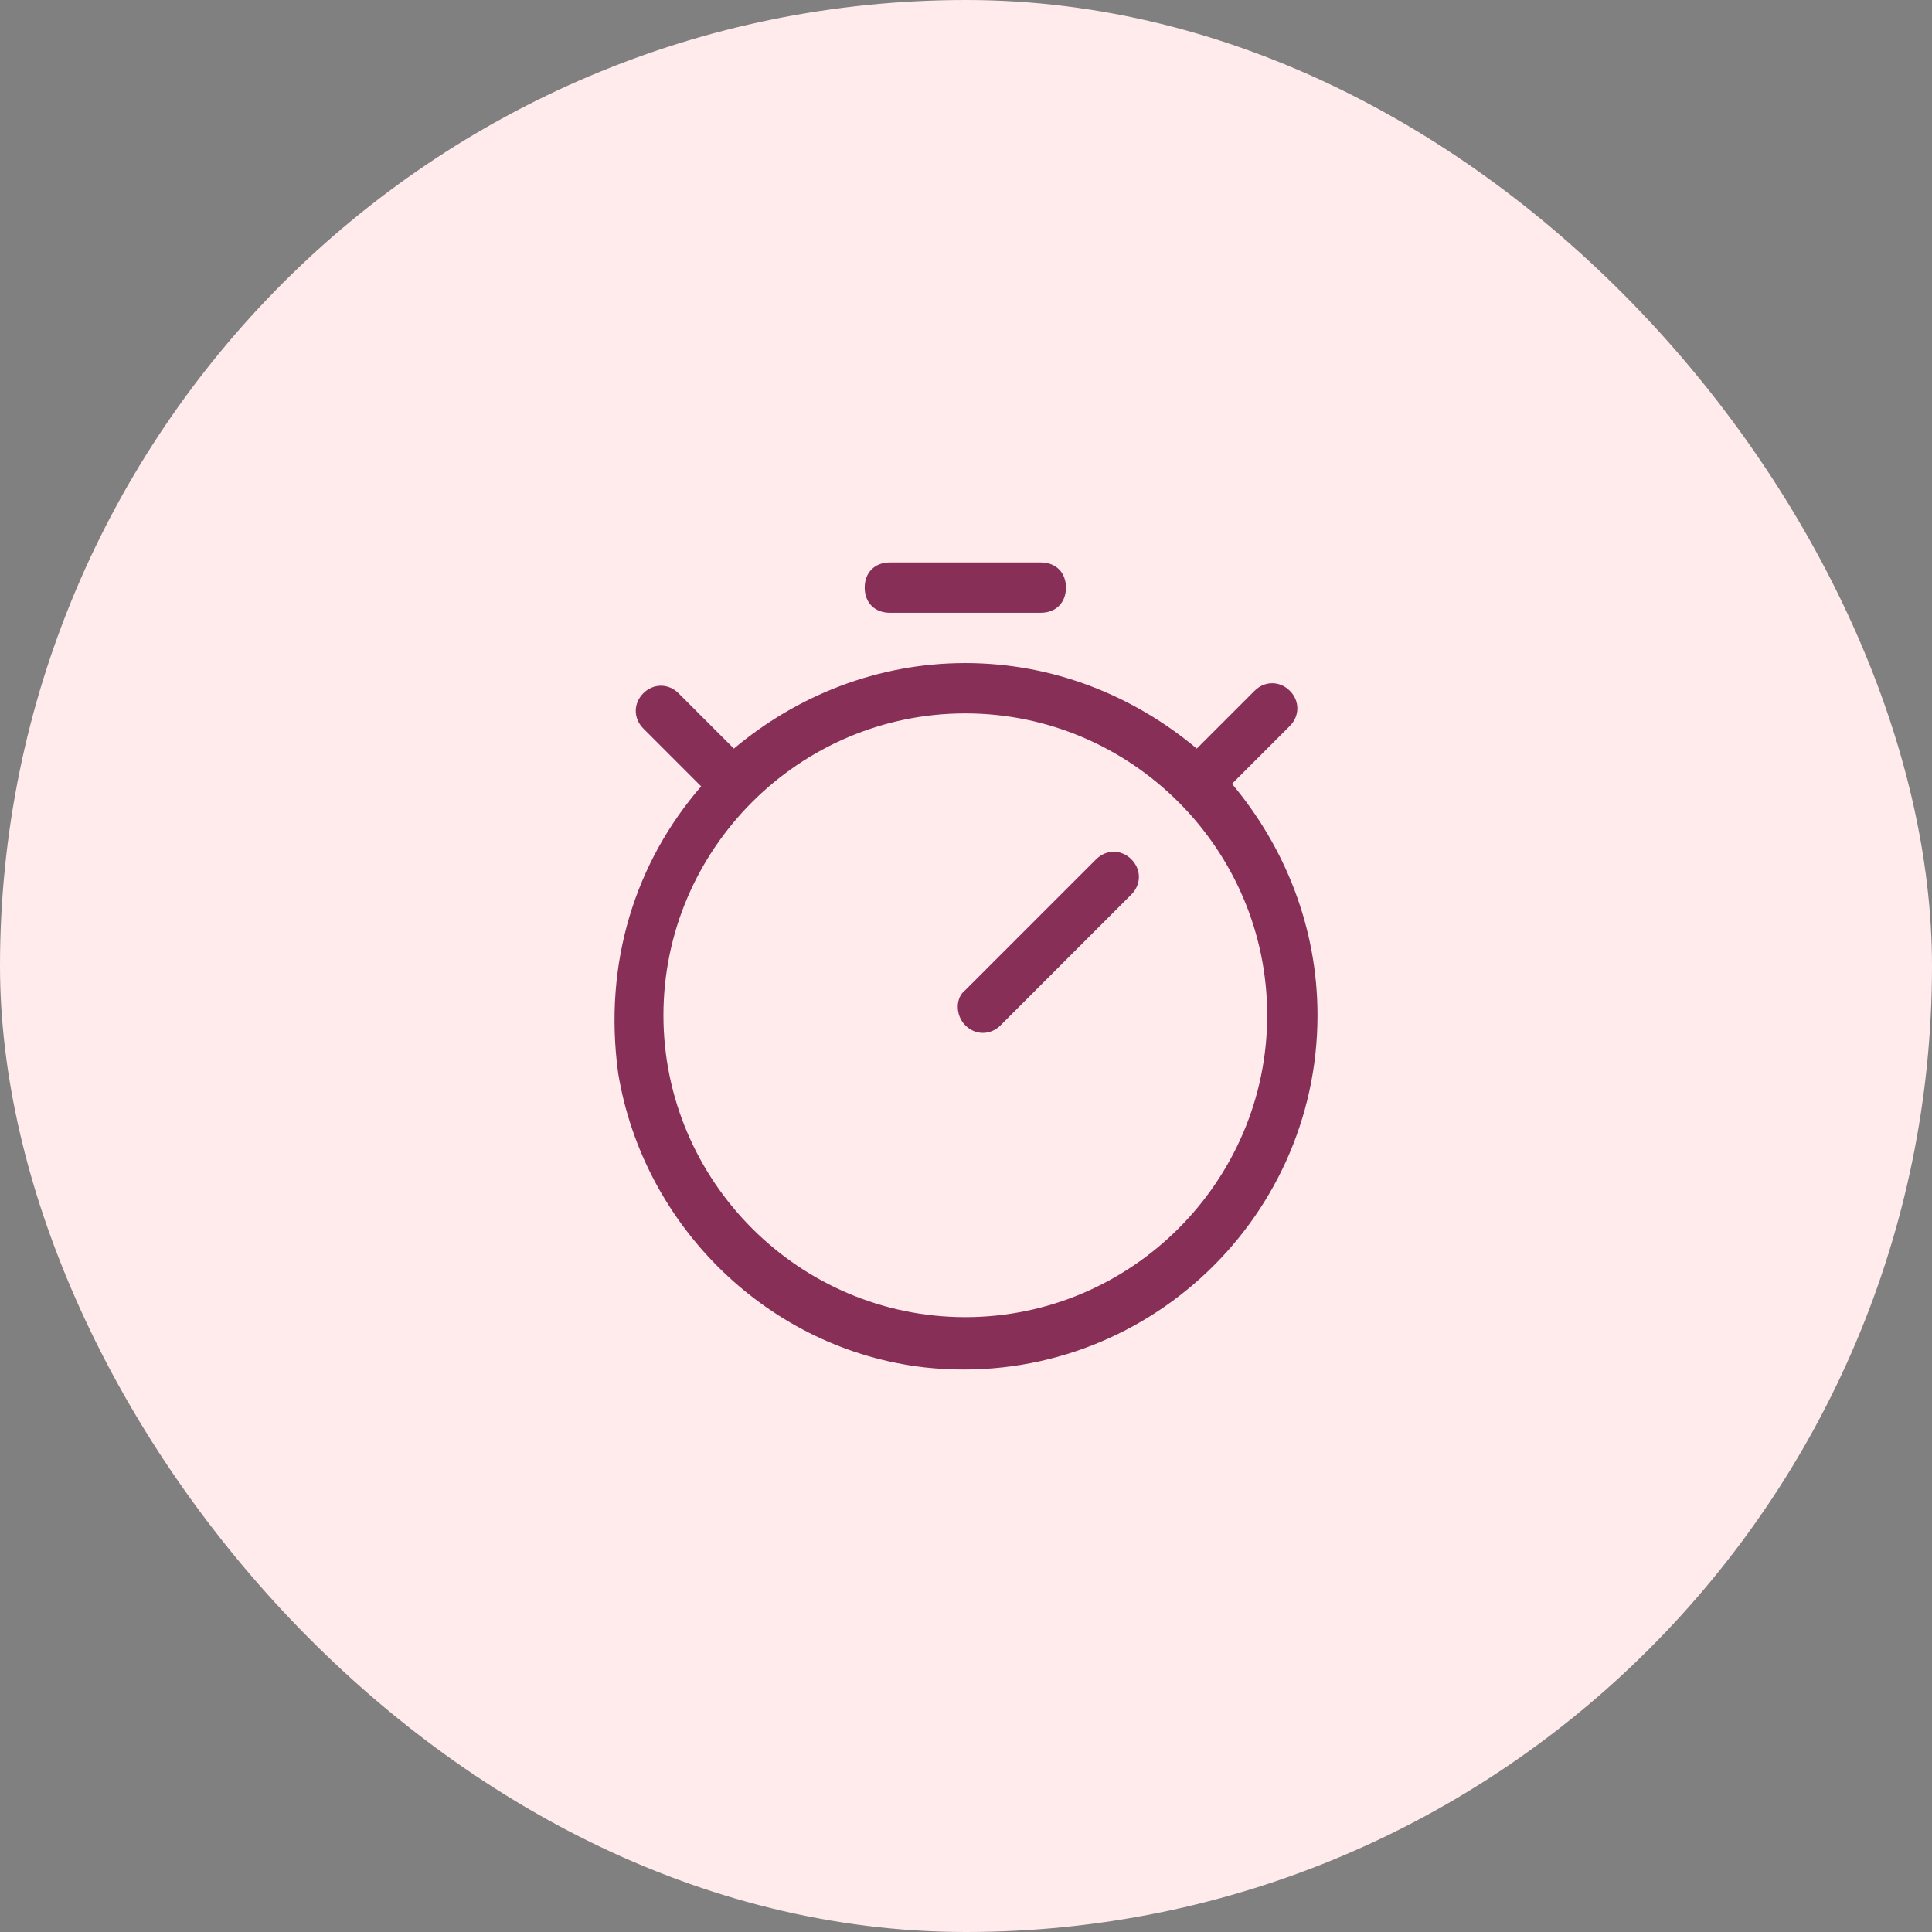
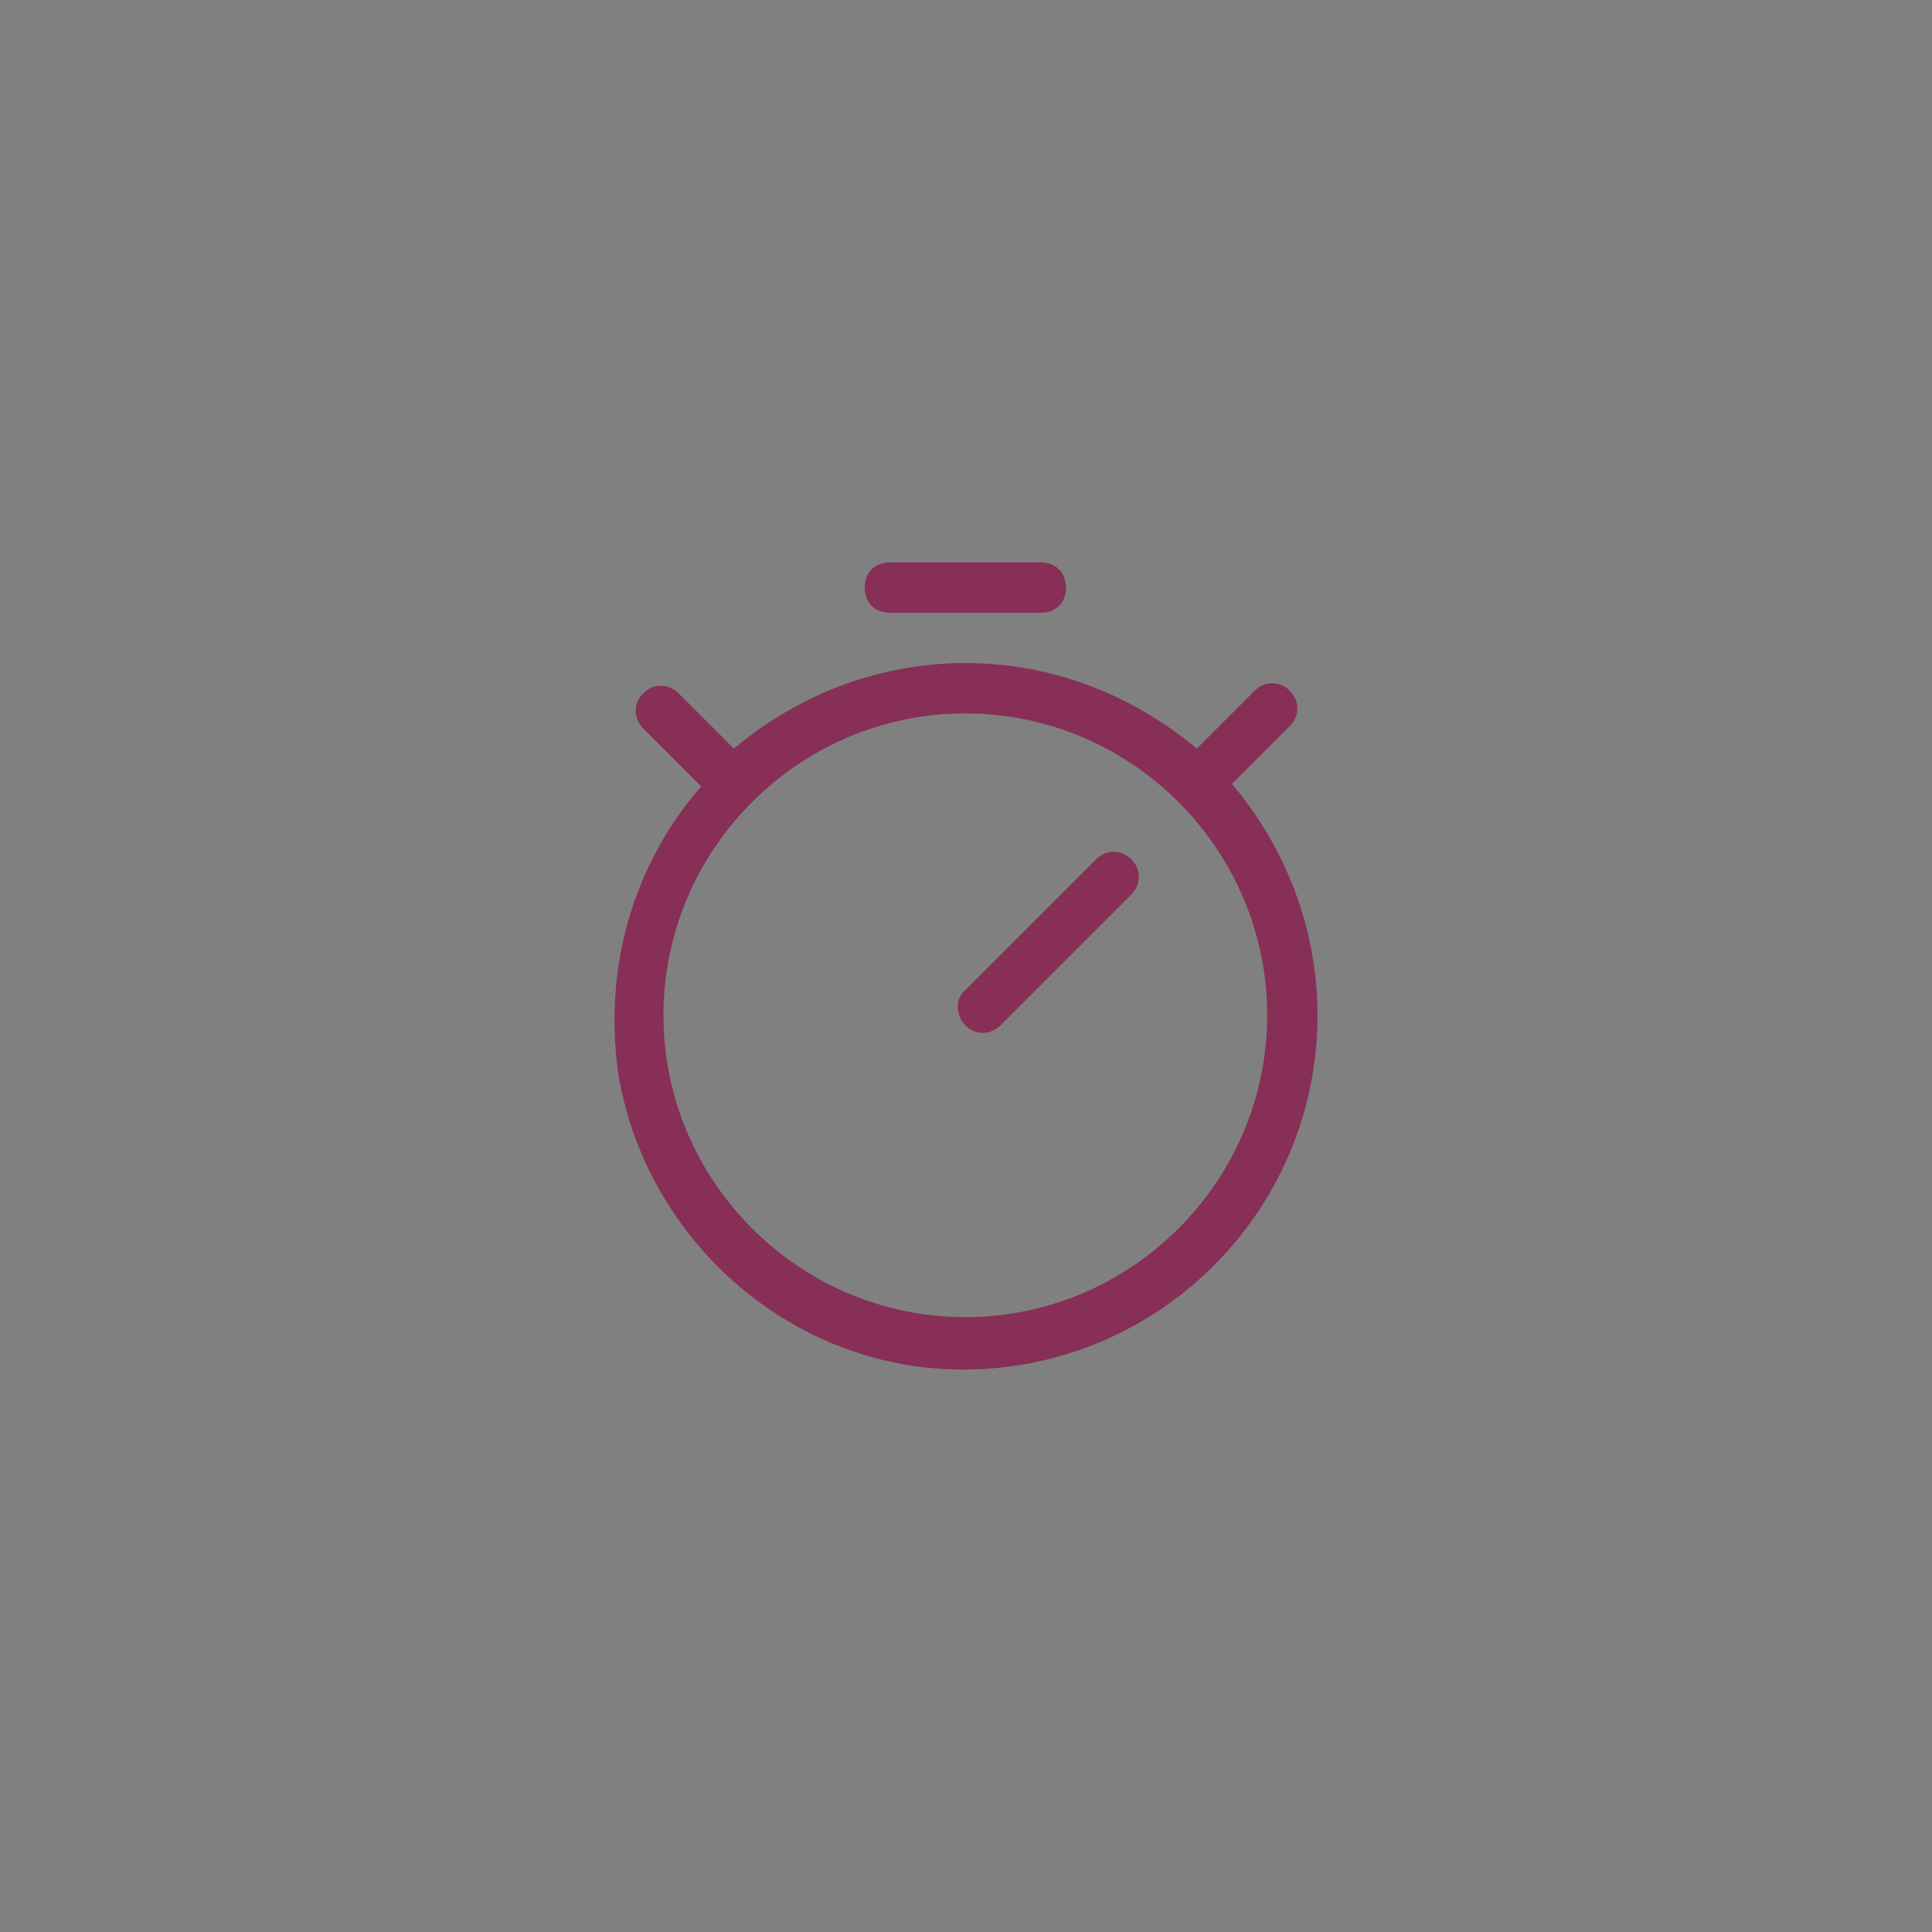
<svg xmlns="http://www.w3.org/2000/svg" width="48" height="48" viewBox="0 0 48 48" fill="none">
  <rect x="0" y="0" width="48" height="48" fill="#808080" stroke="none" />
-   <rect x="-0" width="48" height="48" rx="24" fill="#FFEAEC" />
  <path d="M30.608 19.474L32.045 18.037C32.295 17.787 32.295 17.412 32.045 17.162C31.795 16.912 31.42 16.912 31.17 17.162L29.733 18.599C28.17 17.287 26.17 16.474 23.983 16.474C21.795 16.474 19.795 17.287 18.233 18.599L16.858 17.224C16.608 16.974 16.233 16.974 15.983 17.224C15.733 17.474 15.733 17.849 15.983 18.099L17.42 19.537C15.795 21.412 14.983 23.912 15.358 26.662C15.983 30.474 19.108 33.537 22.983 33.974C28.233 34.537 32.733 30.412 32.733 25.224C32.733 23.037 31.92 21.037 30.608 19.474ZM23.983 32.724C19.858 32.724 16.483 29.349 16.483 25.224C16.483 21.099 19.858 17.724 23.983 17.724C28.108 17.724 31.483 21.099 31.483 25.224C31.483 29.349 28.108 32.724 23.983 32.724ZM22.108 13.974H25.858C26.233 13.974 26.483 14.224 26.483 14.599C26.483 14.974 26.233 15.224 25.858 15.224H22.108C21.733 15.224 21.483 14.974 21.483 14.599C21.483 14.224 21.733 13.974 22.108 13.974ZM23.983 24.599L27.233 21.349C27.483 21.099 27.858 21.099 28.108 21.349C28.358 21.599 28.358 21.974 28.108 22.224L24.858 25.474C24.608 25.724 24.233 25.724 23.983 25.474C23.733 25.224 23.733 24.787 23.983 24.599Z" fill="#872F56" />
</svg>